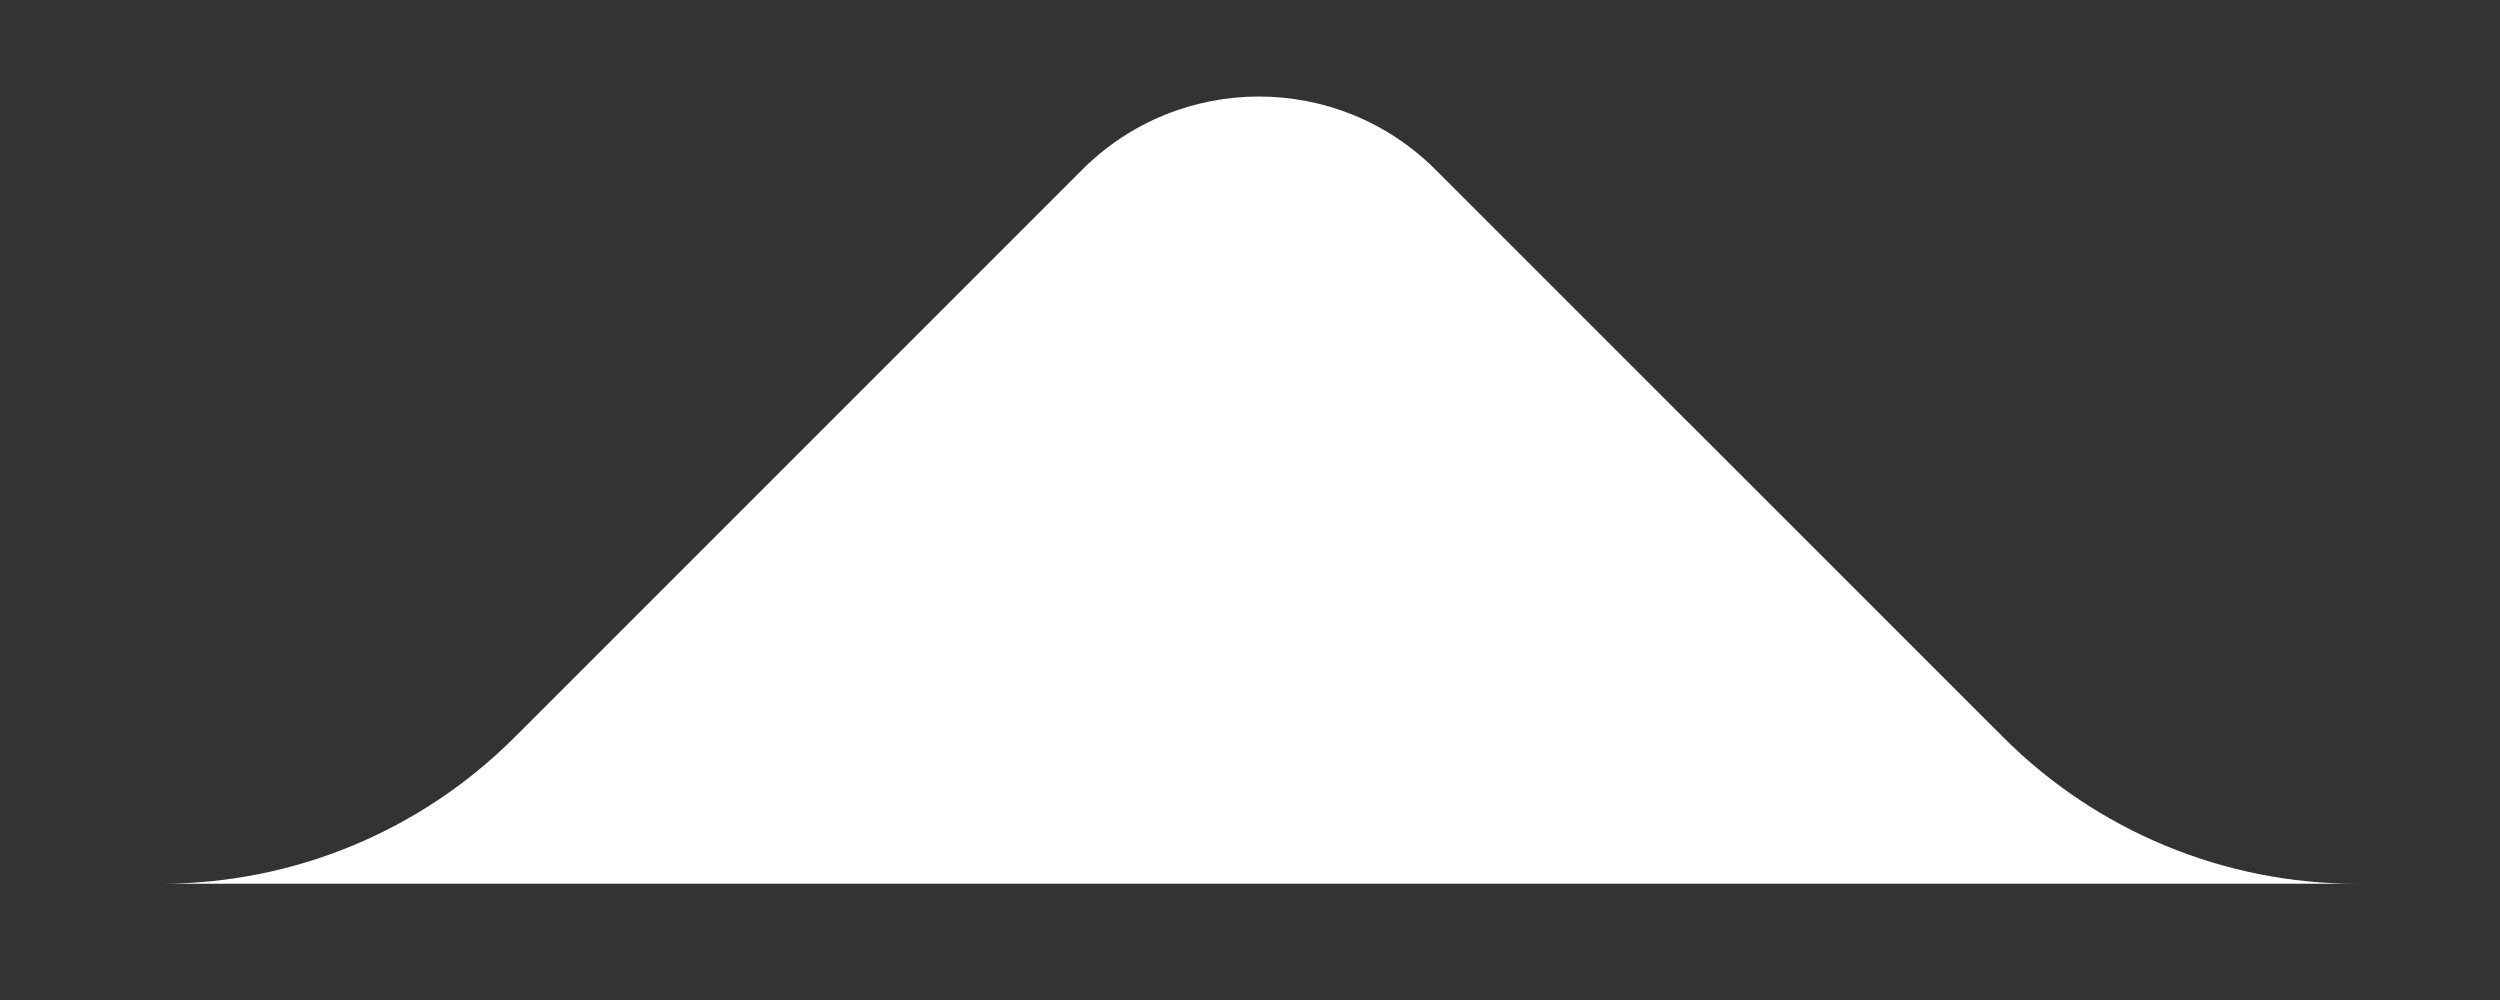
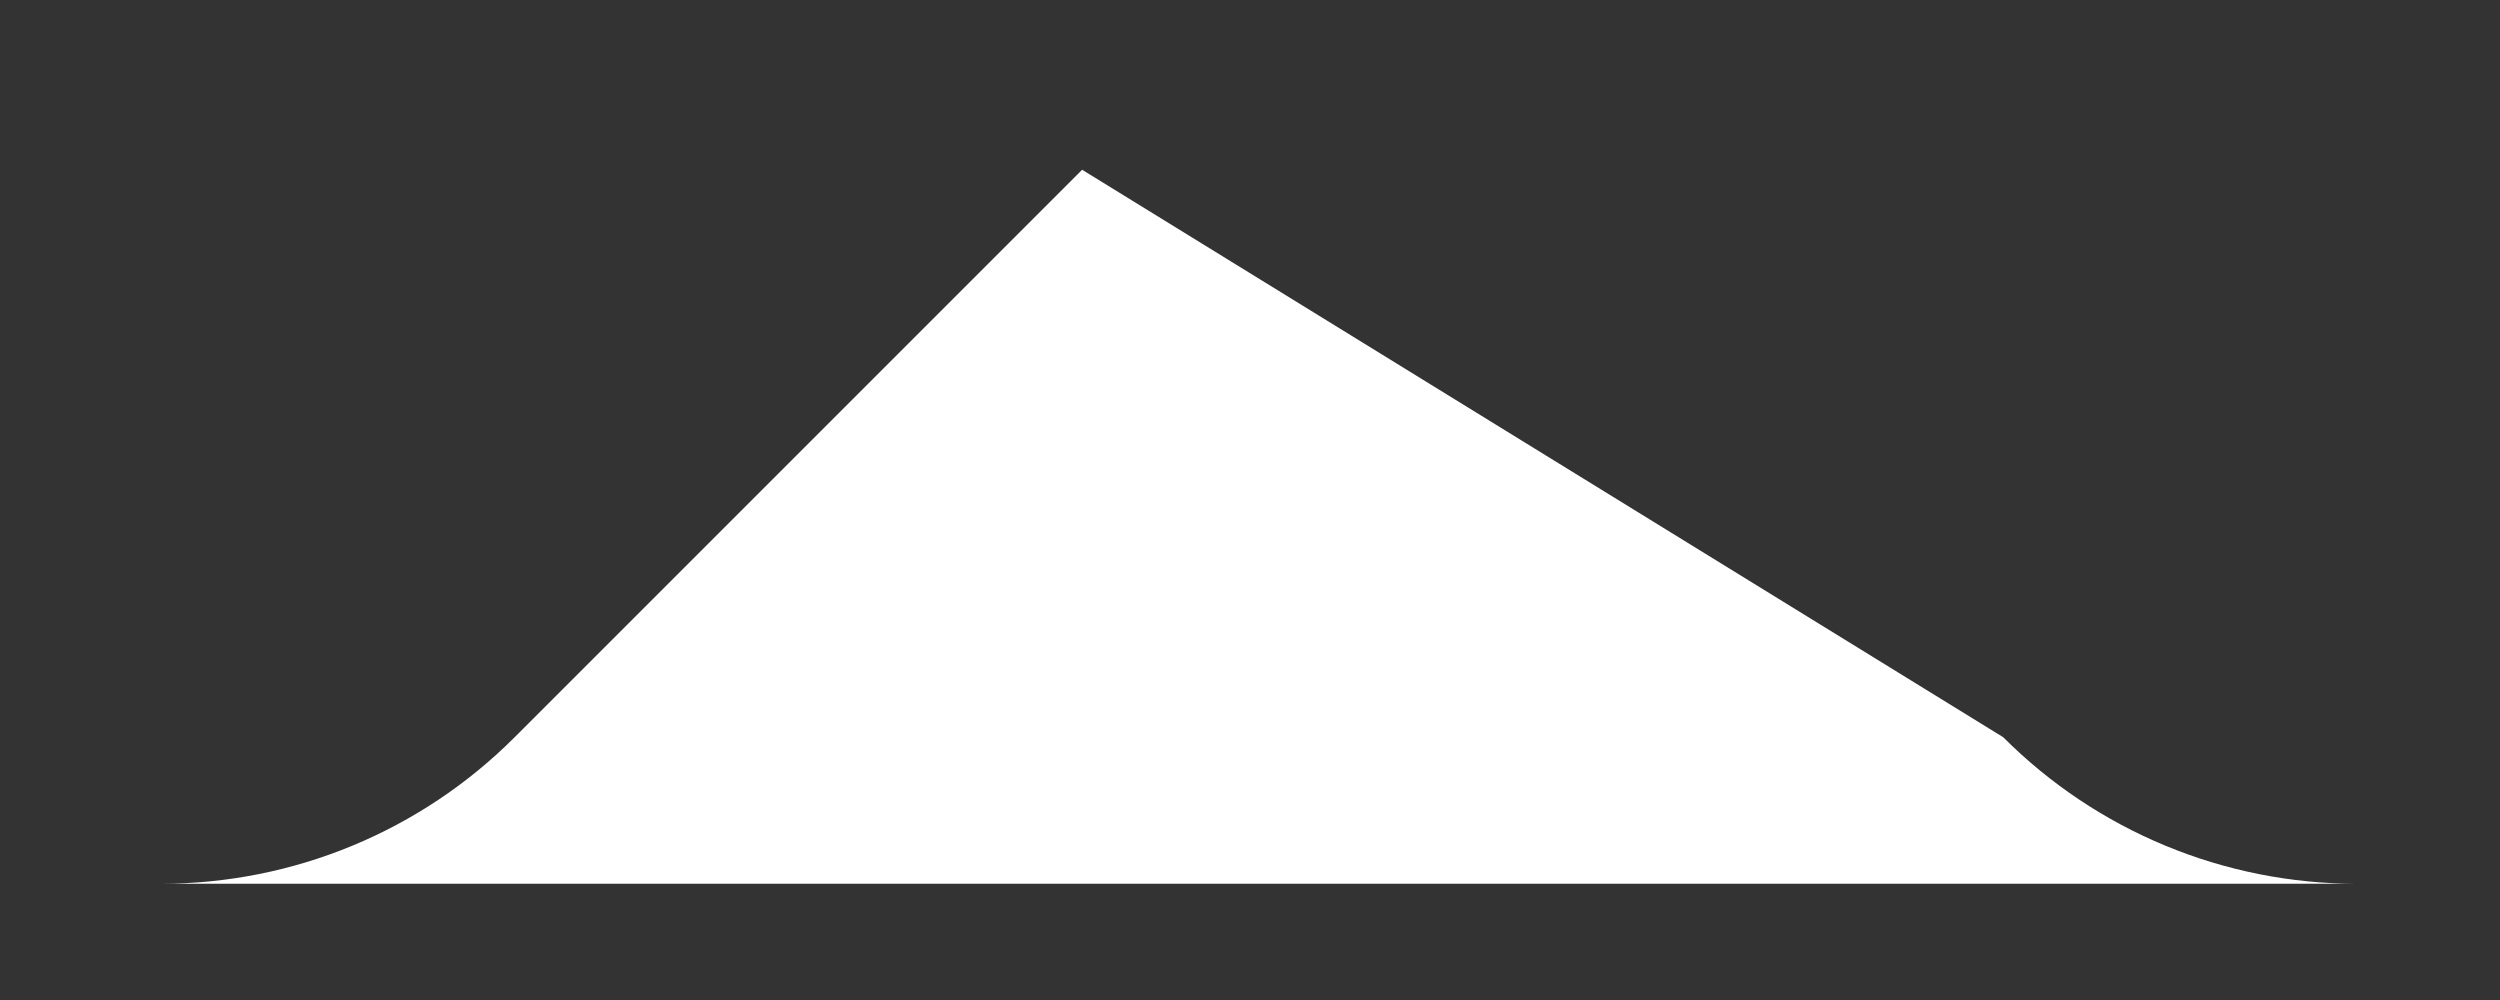
<svg xmlns="http://www.w3.org/2000/svg" width="20" height="8" viewBox="0 0 20 8" fill="none">
  <rect x="0" y="0" width="20" height="8" fill="#333333" stroke="none" />
-   <path d="M1.288 7.07C2.349 7.07 3.366 6.649 4.116 5.899L8.657 1.358C9.438 0.577 10.704 0.577 11.485 1.358L16.026 5.898C16.776 6.649 17.793 7.07 18.854 7.07L19.07 7.07L0.93 7.07L1.288 7.07Z" fill="white" />
+   <path d="M1.288 7.07C2.349 7.07 3.366 6.649 4.116 5.899L8.657 1.358L16.026 5.898C16.776 6.649 17.793 7.07 18.854 7.07L19.07 7.07L0.93 7.07L1.288 7.07Z" fill="white" />
</svg>